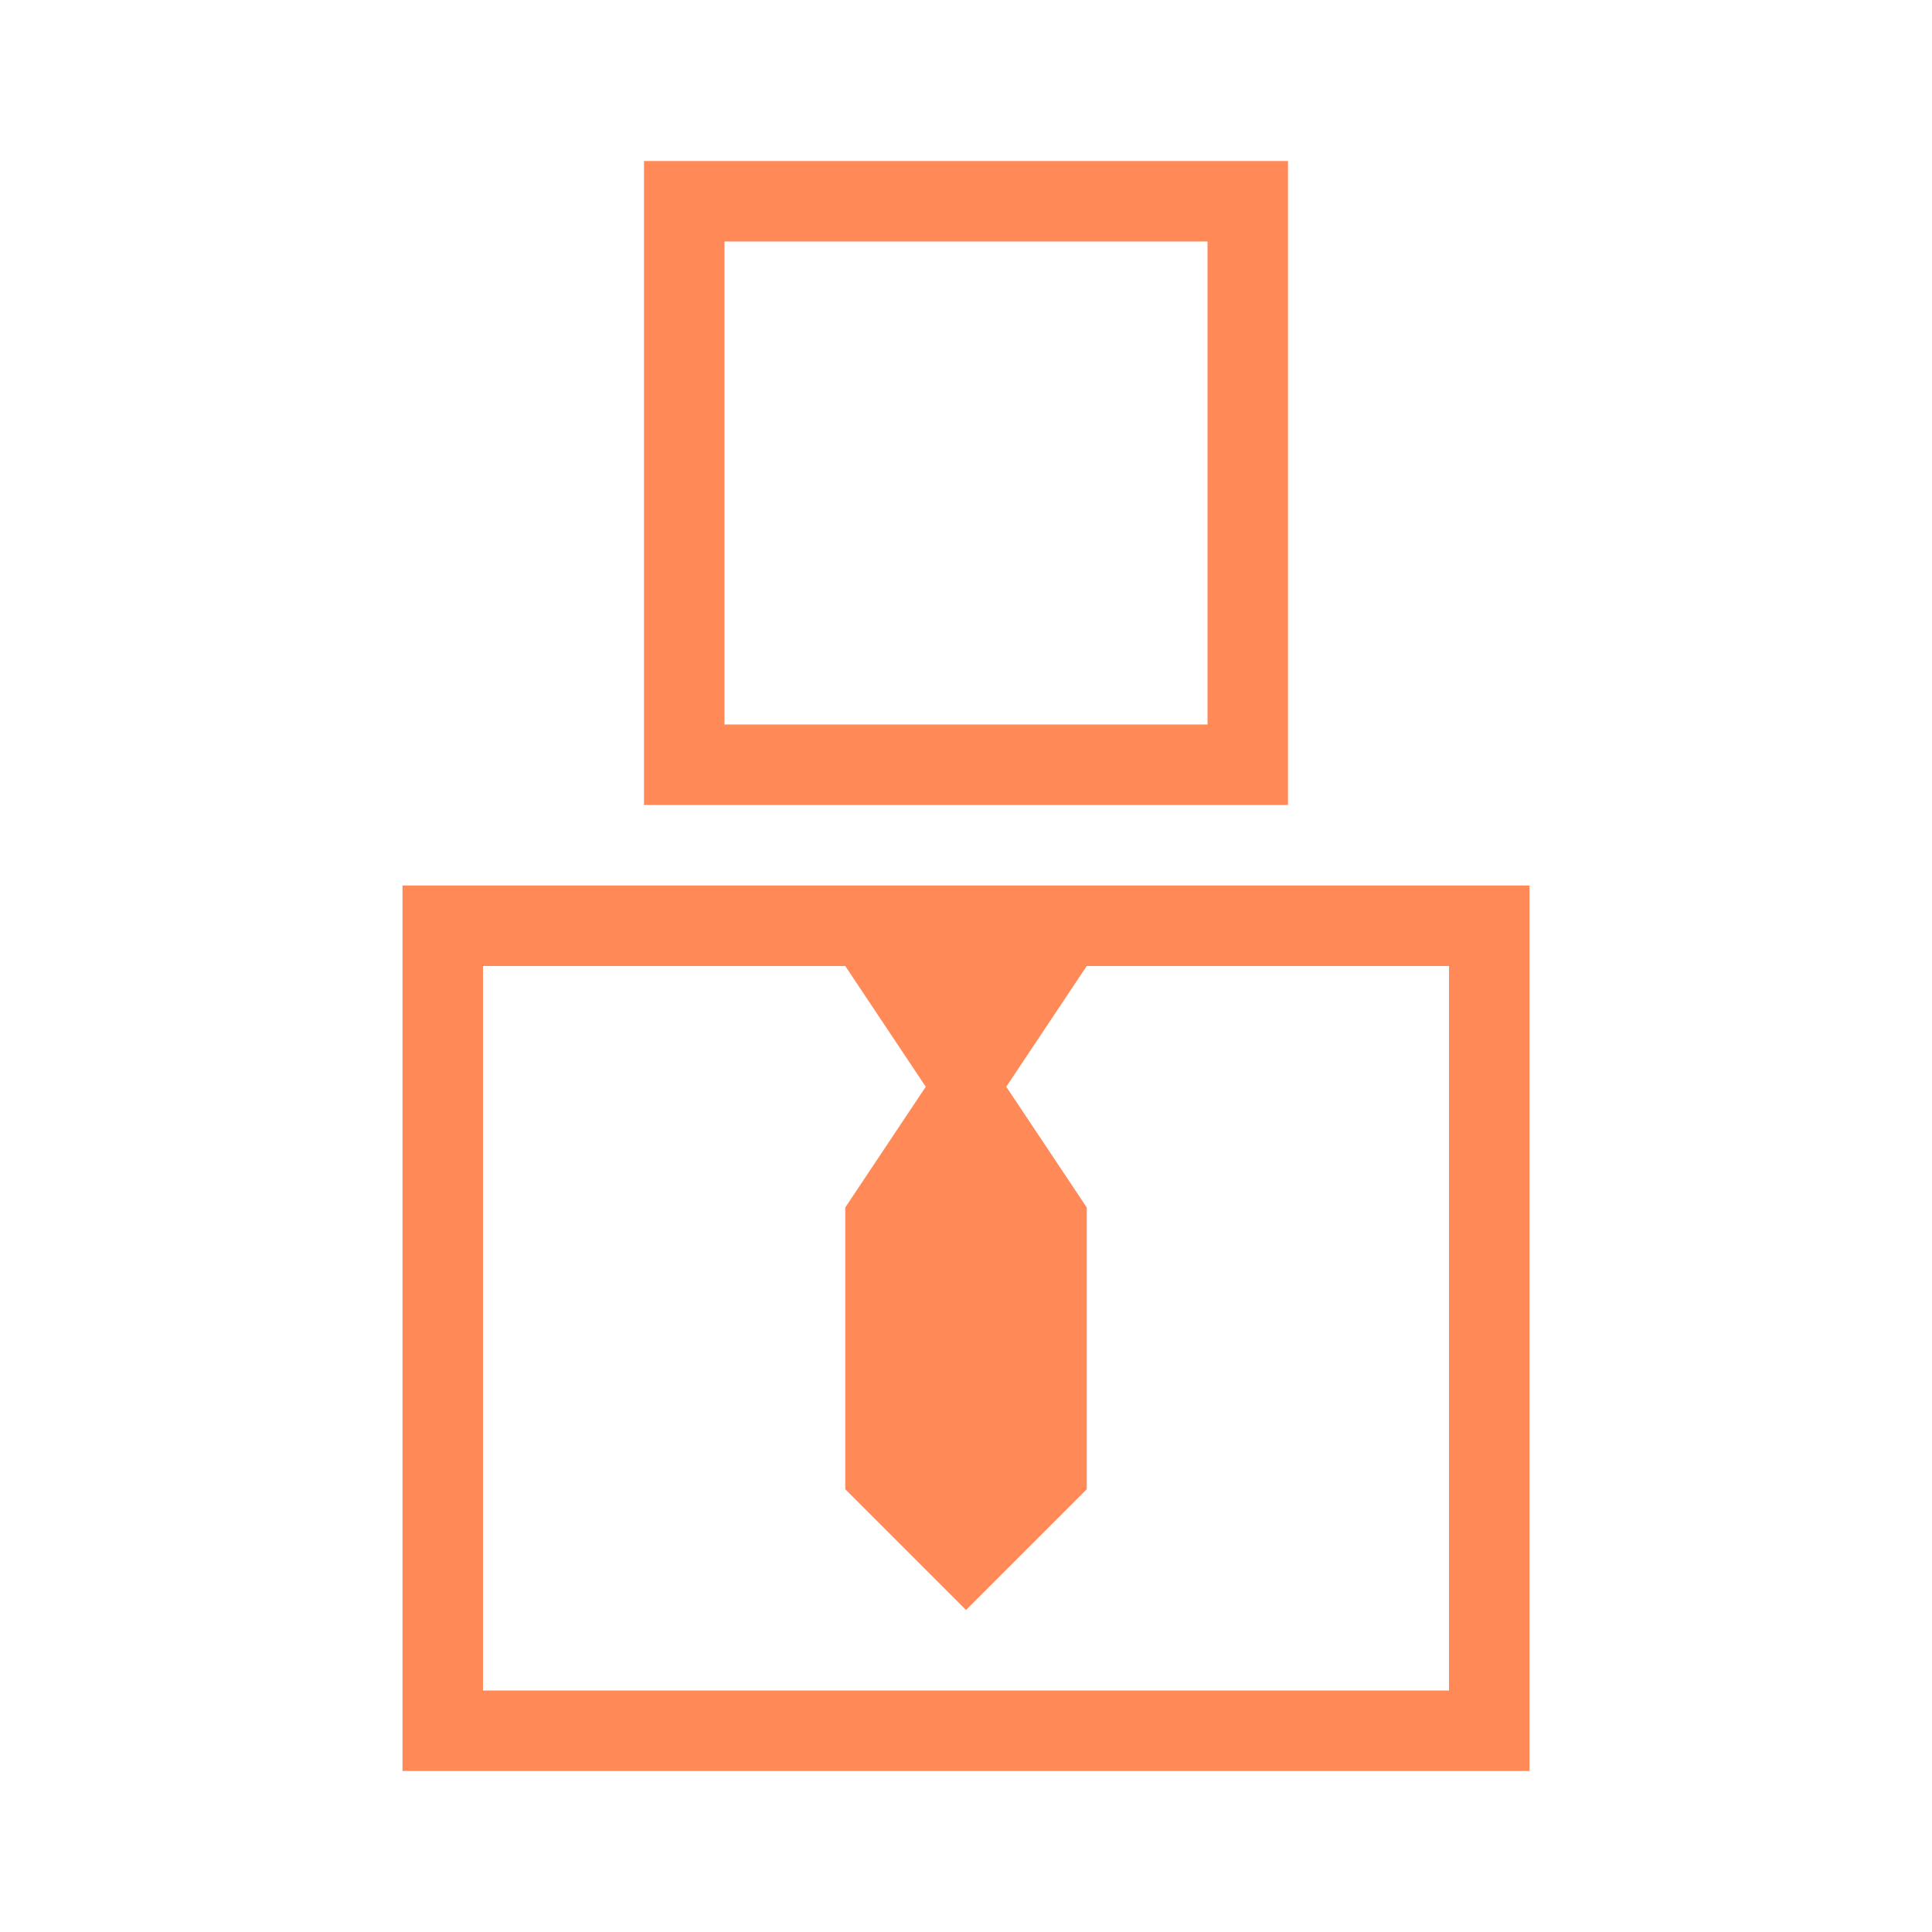
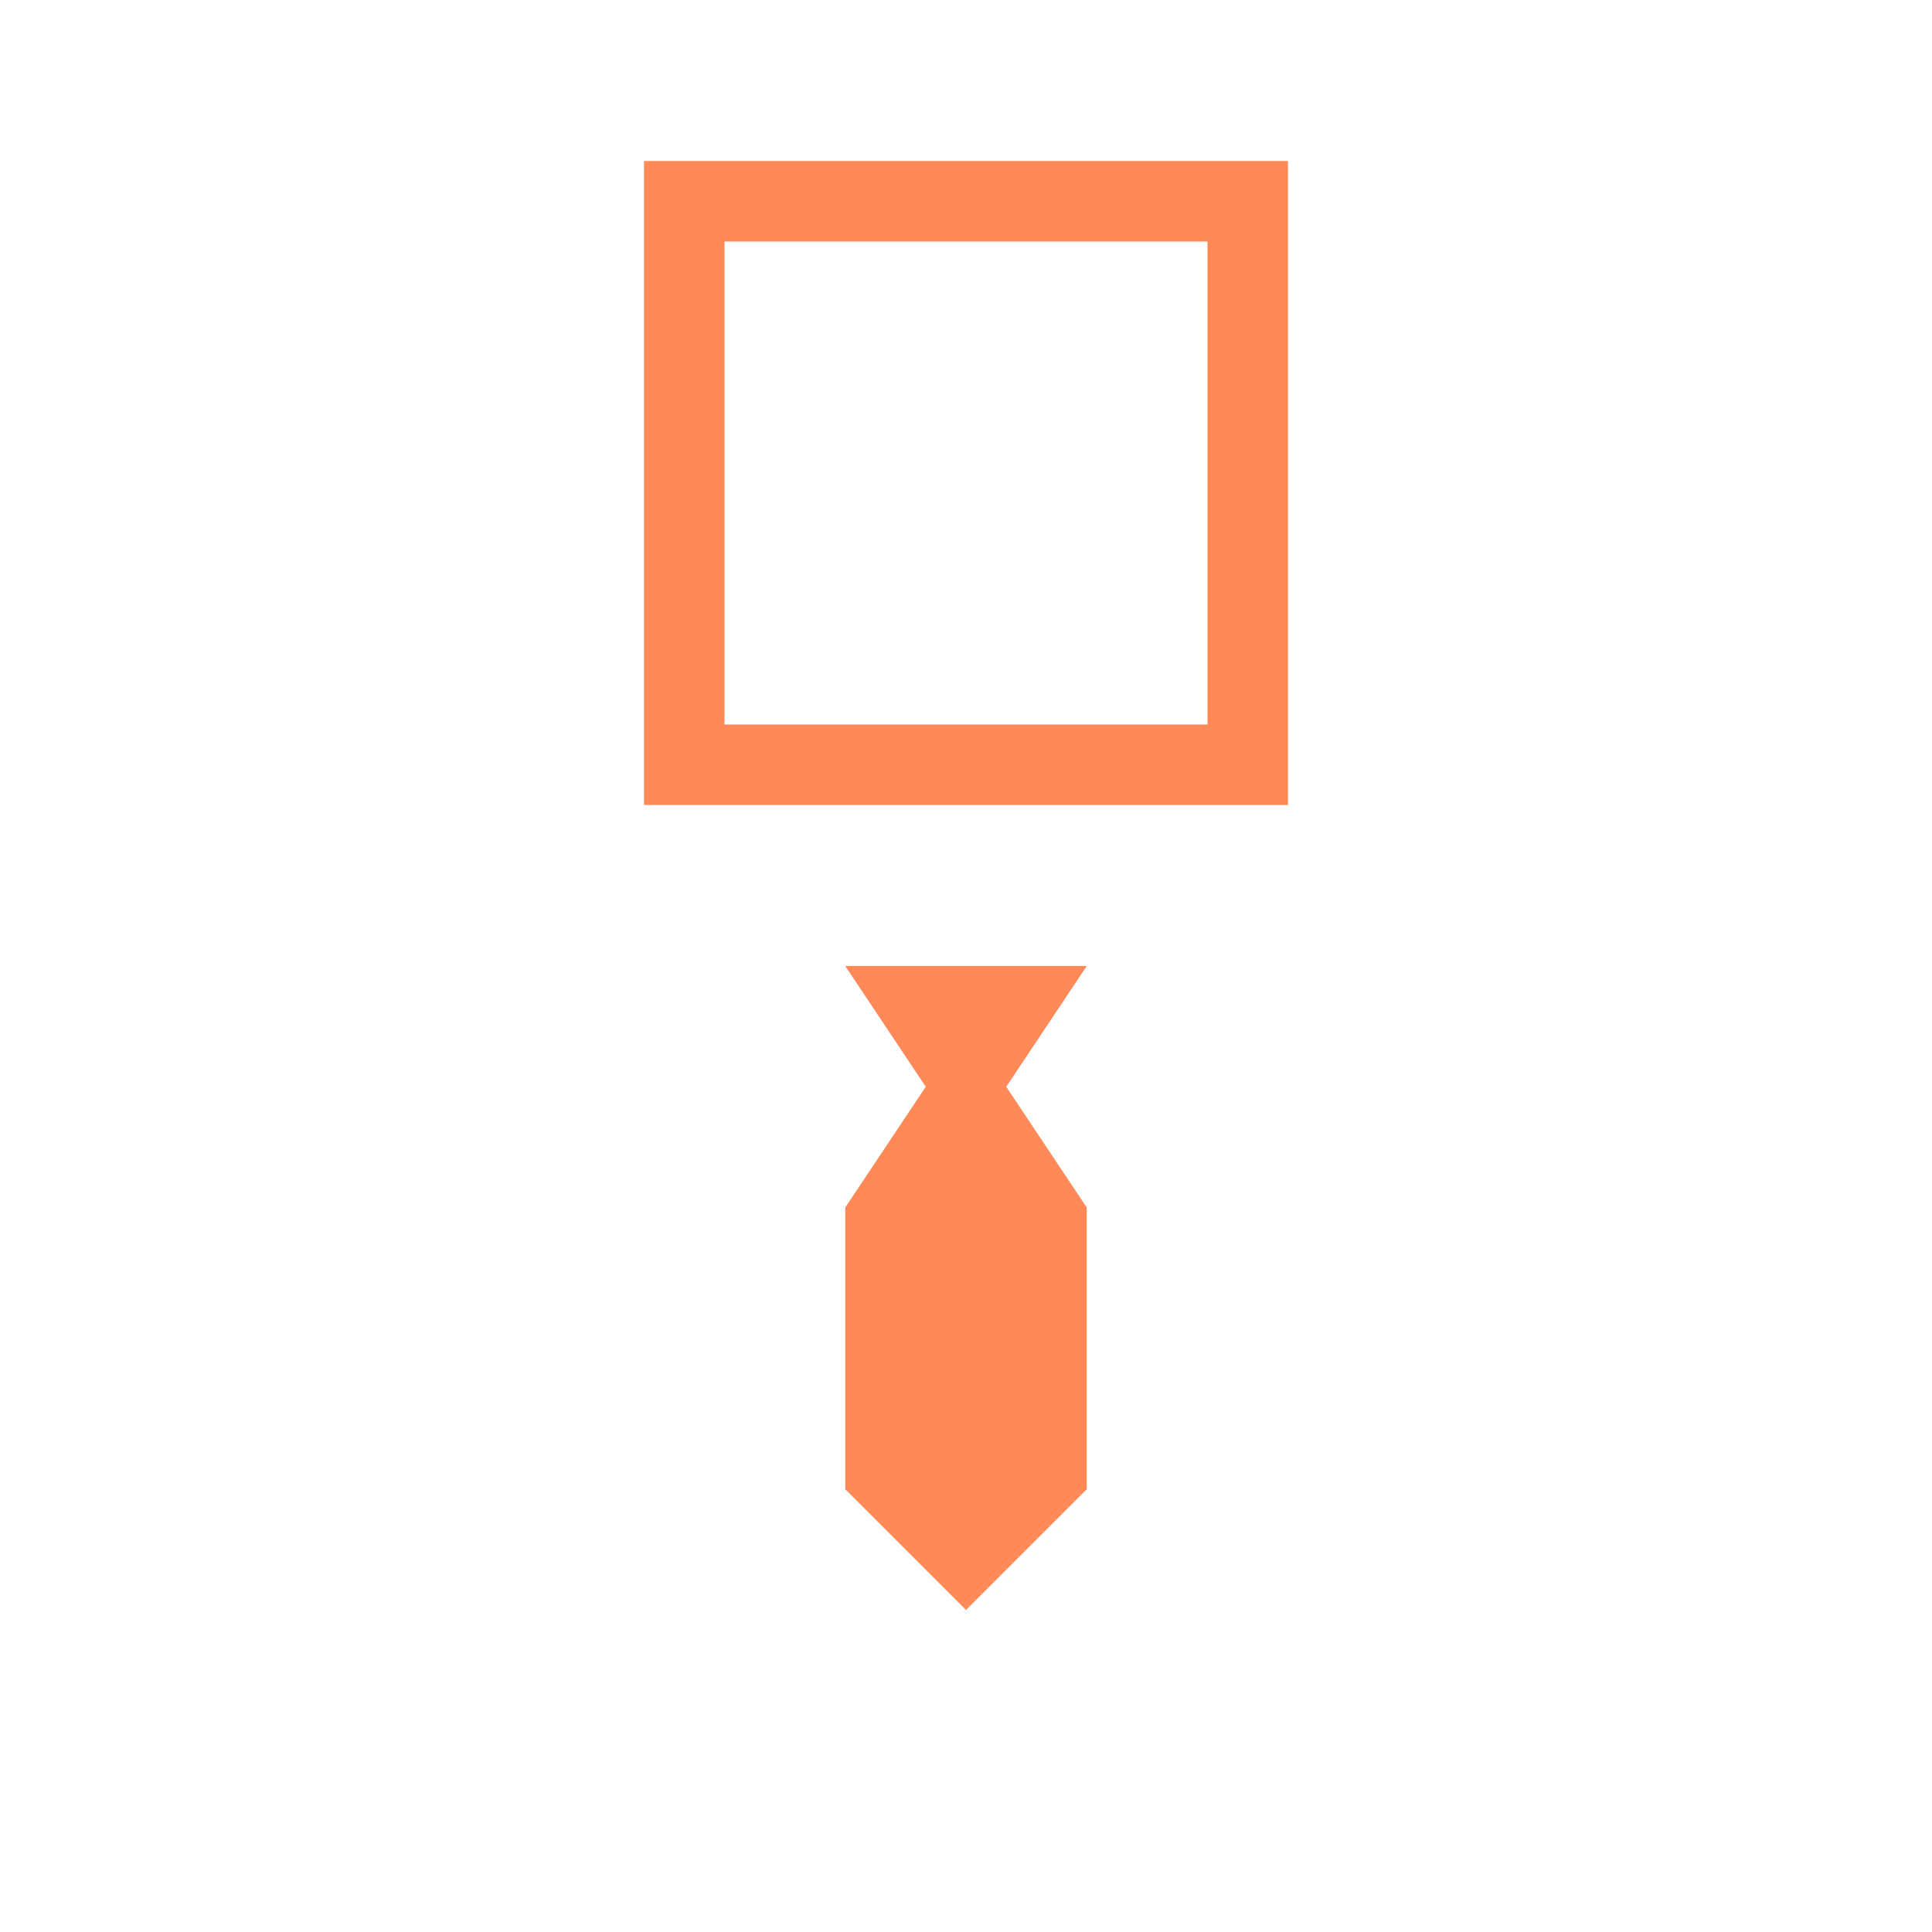
<svg xmlns="http://www.w3.org/2000/svg" width="24" height="24" viewBox="0 0 24 24" fill="none">
  <path d="M16 2V10H8V2H16ZM9 9H15V3H9V9Z" fill="#FF8957" />
-   <path d="M19 11V22H5V11H19ZM6 21H18V12H6V21Z" fill="#FF8957" />
  <path d="M11.5 13.5L10.5 12H13.5L12.5 13.5L13.5 15V18.5L12 20L10.5 18.5V15L11.5 13.5Z" fill="#FF8957" />
</svg>